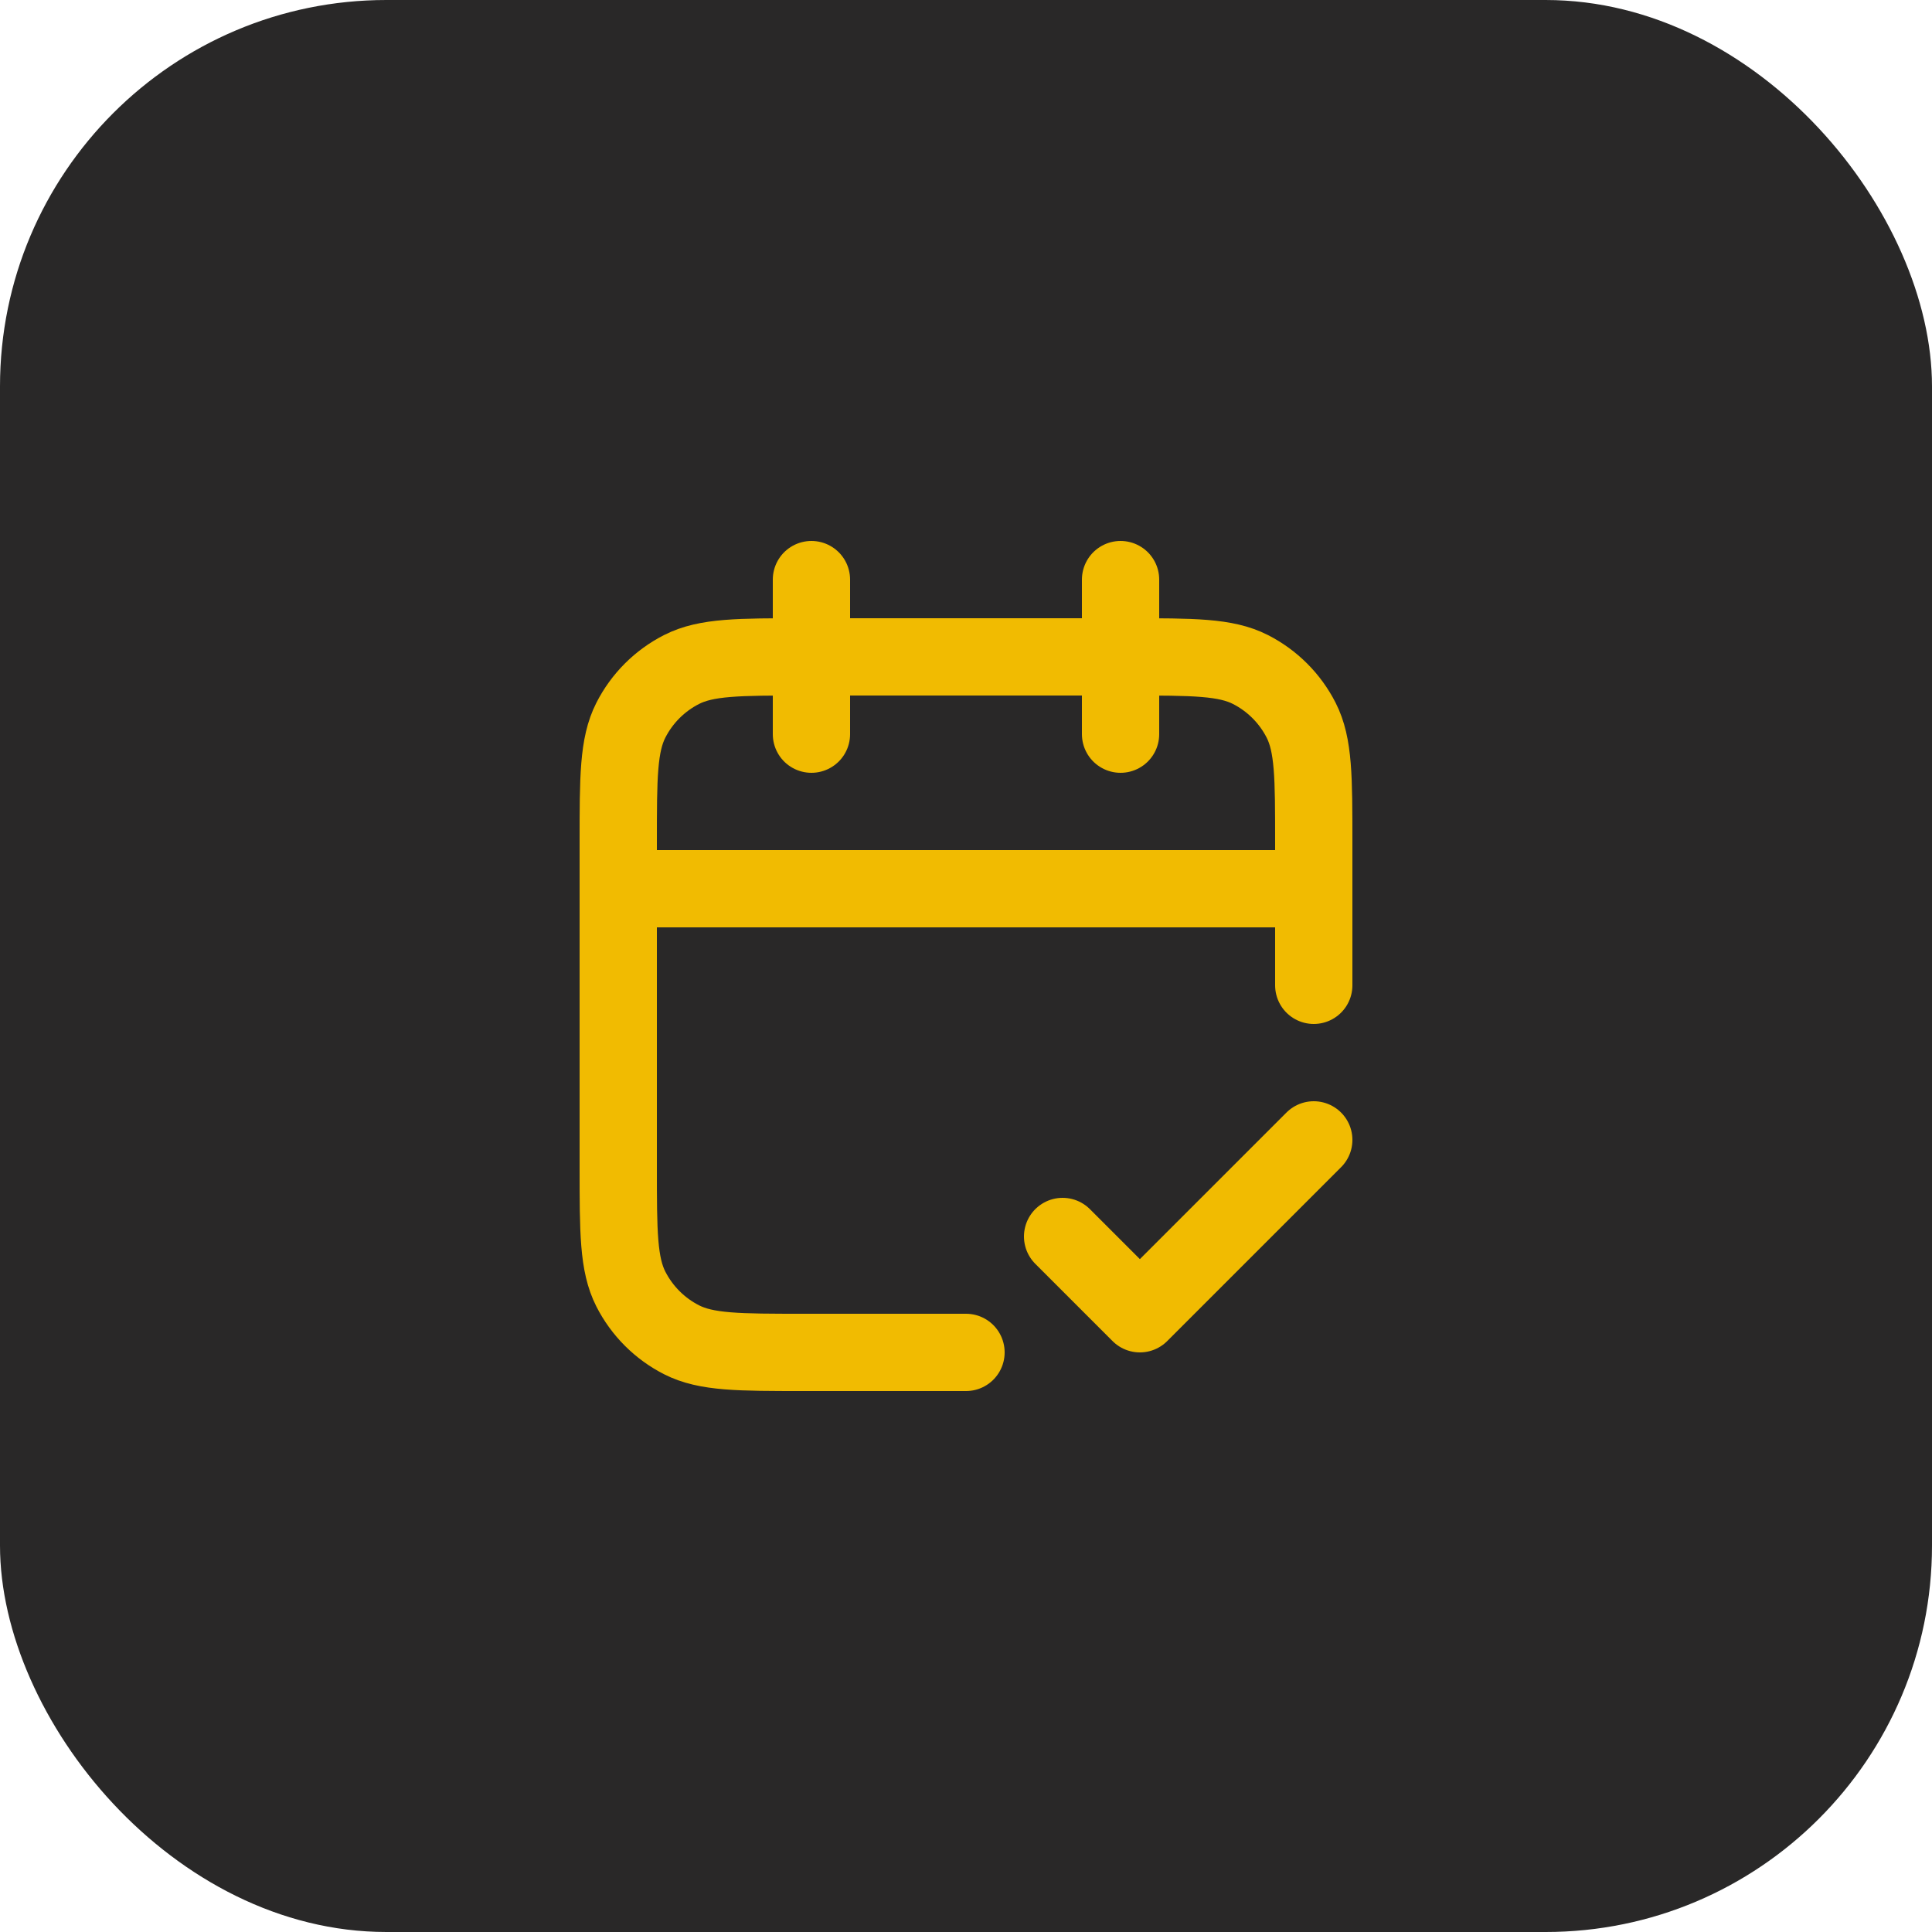
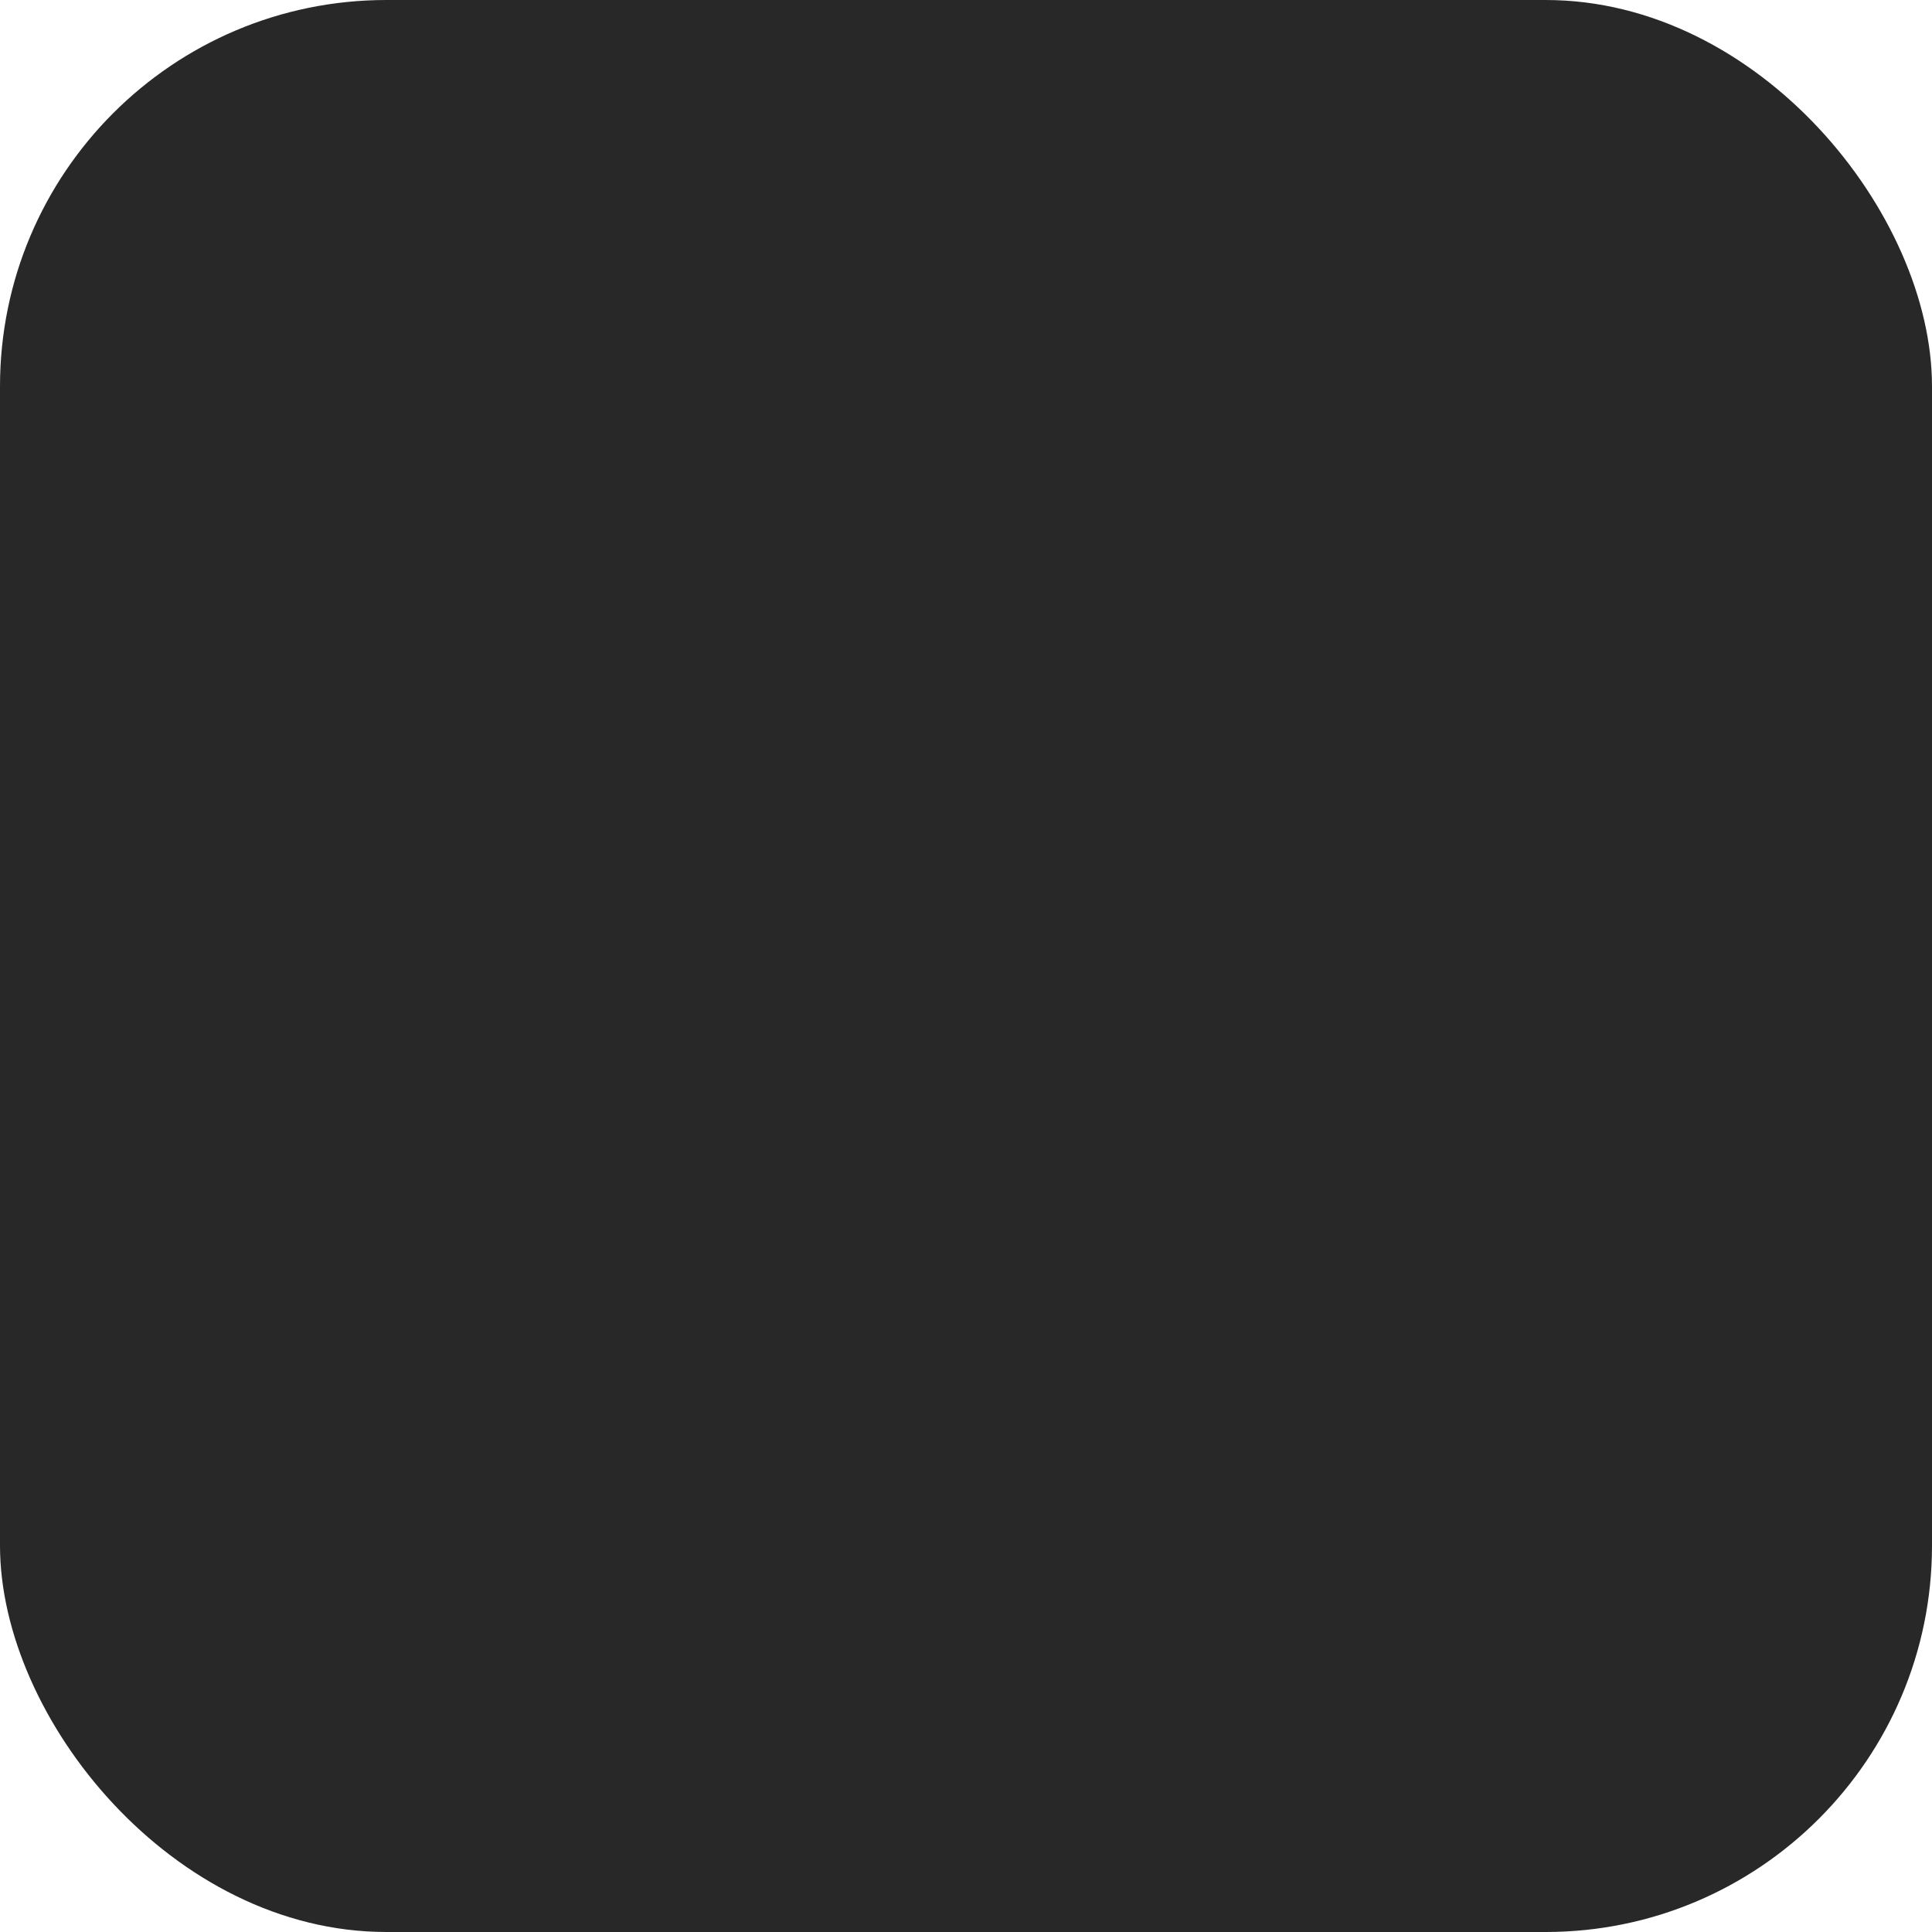
<svg xmlns="http://www.w3.org/2000/svg" fill="none" viewBox="0 0 50 50" height="50" width="50">
  <rect fill="#292828" rx="10" height="50" width="50" />
-   <path stroke-linejoin="round" stroke-linecap="round" stroke-width="2" stroke="#F1BB01" d="M34 23H16M34 25.5V21.8C34 20.12 34 19.28 33.673 18.638C33.385 18.073 32.926 17.615 32.362 17.327C31.72 17 30.88 17 29.2 17H20.8C19.12 17 18.28 17 17.638 17.327C17.073 17.615 16.615 18.073 16.327 18.638C16 19.28 16 20.12 16 21.8V30.2C16 31.88 16 32.72 16.327 33.362C16.615 33.926 17.073 34.385 17.638 34.673C18.28 35 19.12 35 20.8 35H25M29 15V19M21 15V19M27.5 32L29.5 34L34 29.5" />
</svg>